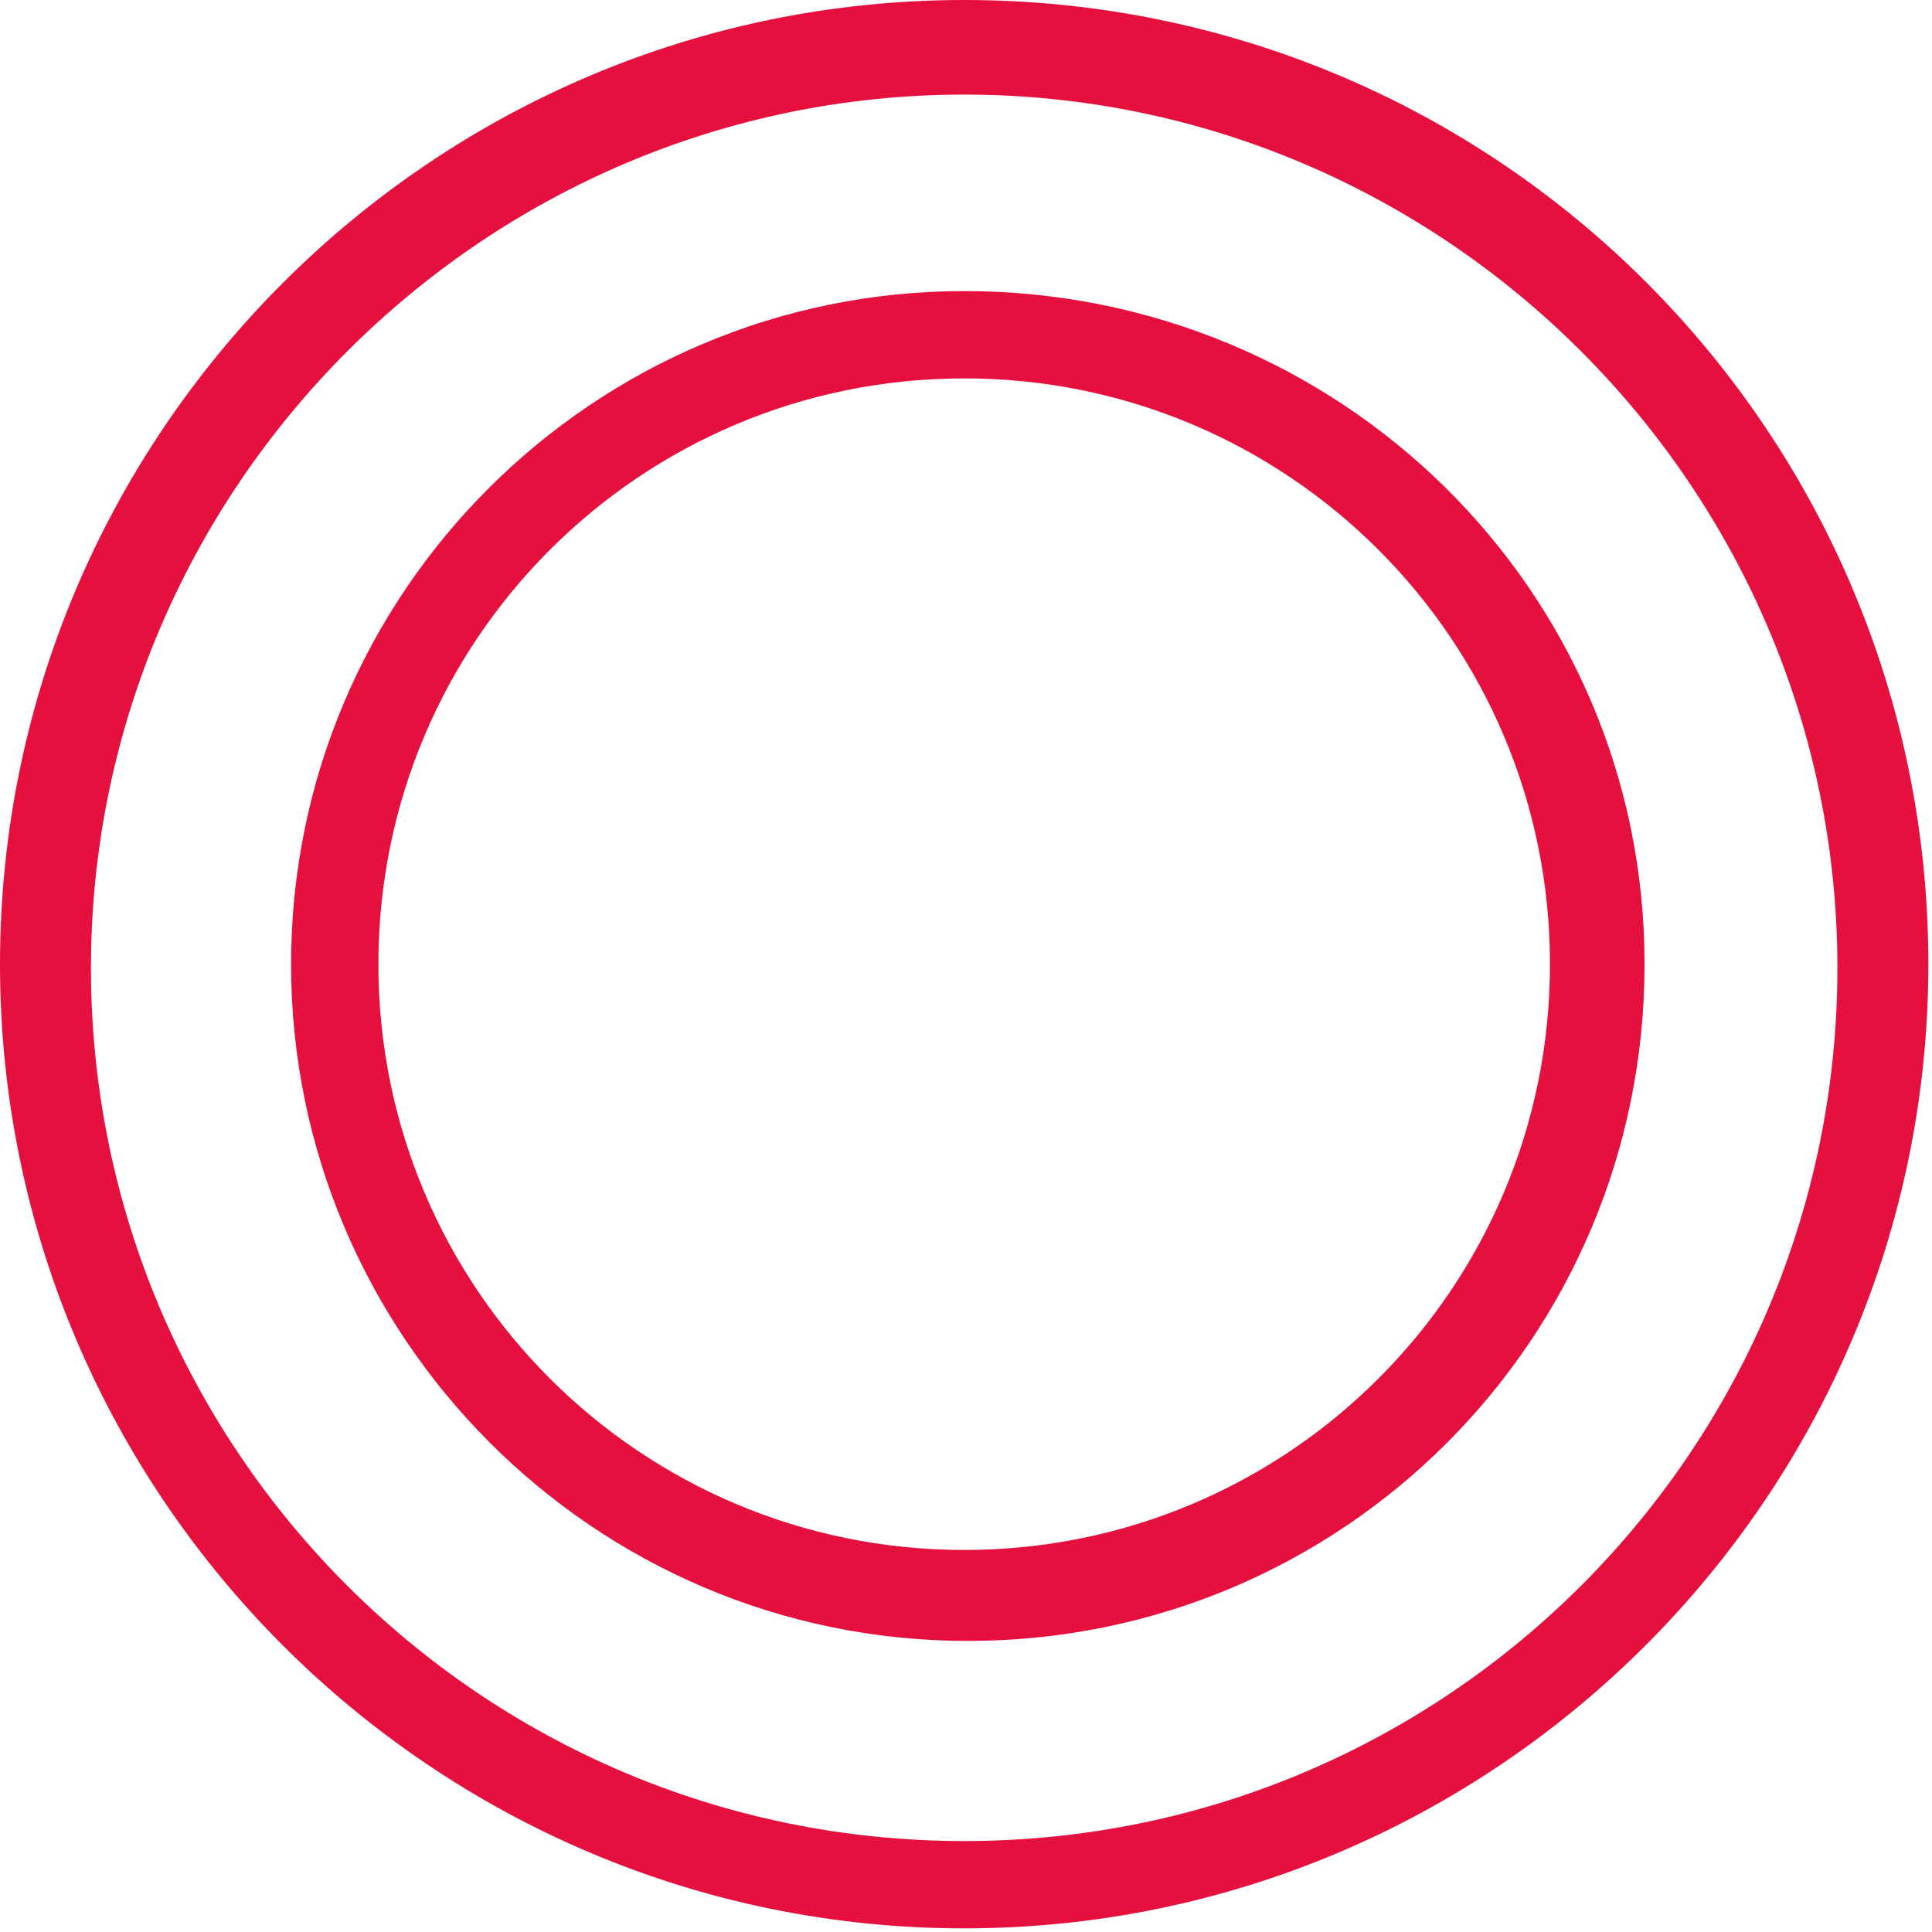
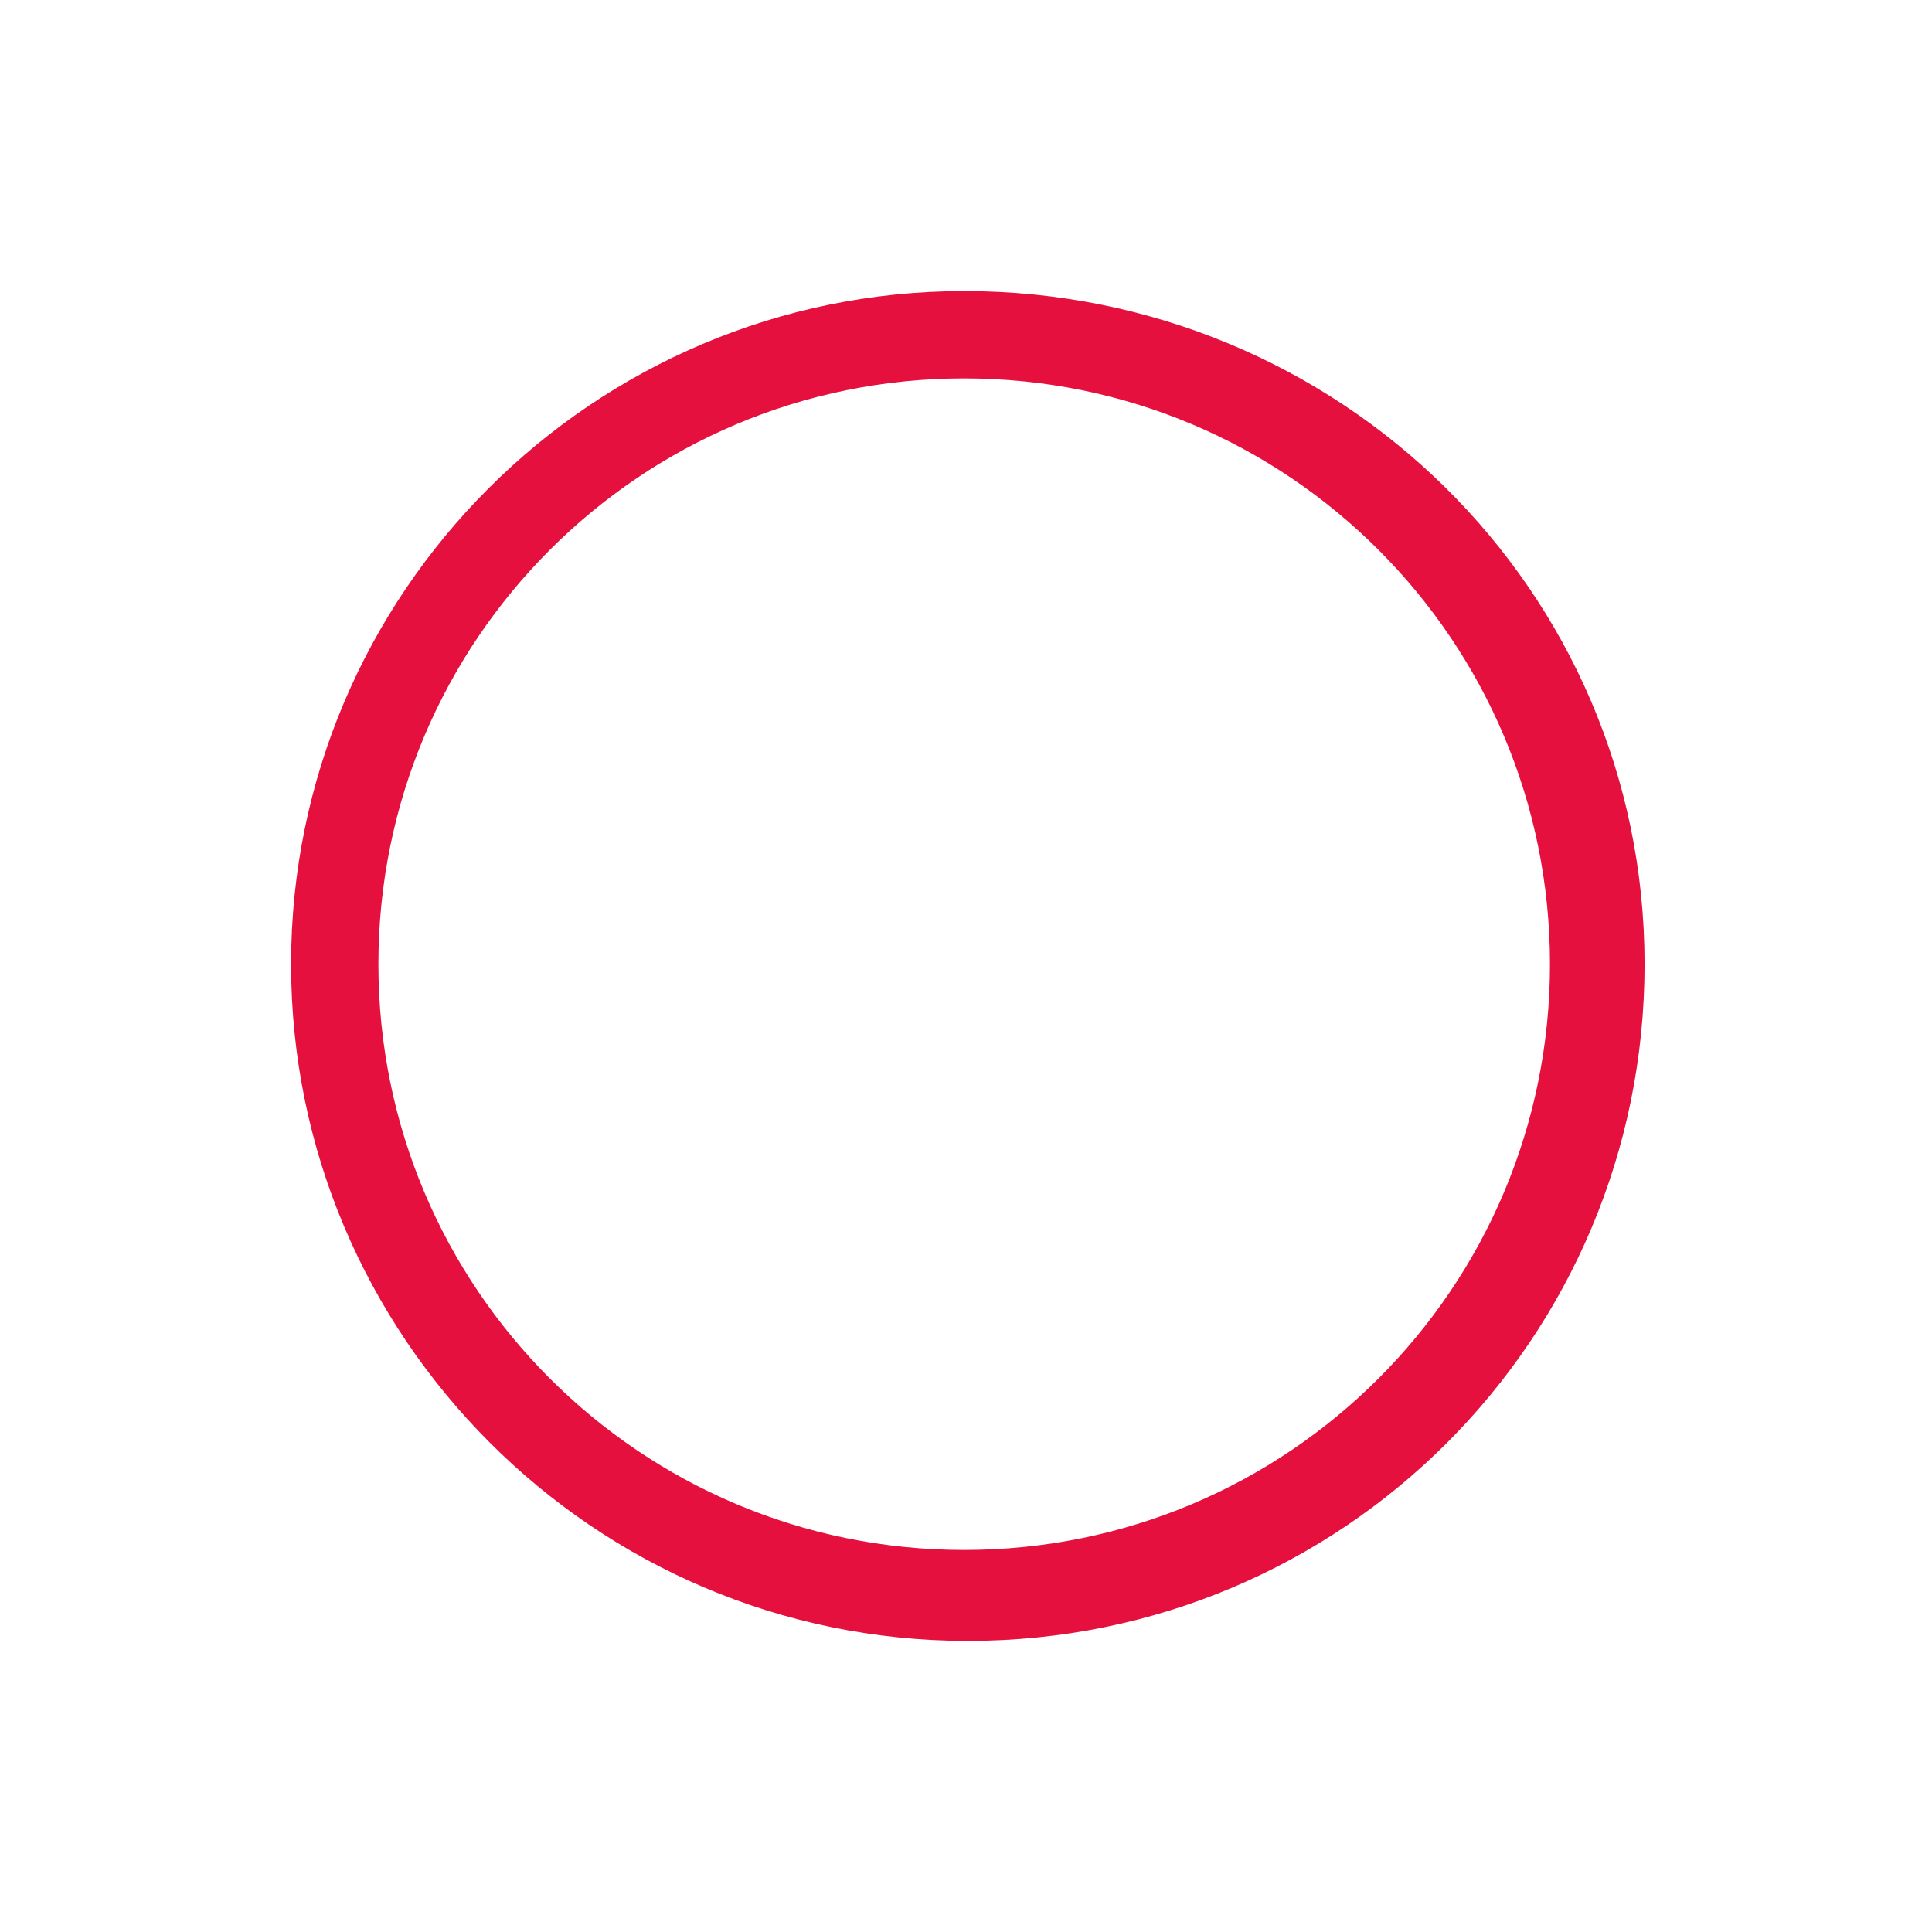
<svg xmlns="http://www.w3.org/2000/svg" version="1.1" id="レイヤー_1" x="0px" y="0px" viewBox="0 0 53.1 53.1" style="enable-background:new 0 0 53.1 53.1;" xml:space="preserve">
  <style type="text/css">
	.st0{fill:#E5103E;}
</style>
-   <path class="st0" d="M26.5,0C11.9,0,0,11.9,0,26.5s11.9,26.5,26.5,26.5s26.5-11.9,26.5-26.5S41.2,0,26.5,0z M26.5,50.6  c-13.3,0-24-10.8-24-24s10.8-24,24-24s24,10.8,24,24S39.8,50.6,26.5,50.6z" />
-   <path class="st0" d="M26.5,8C16.3,8,8,16.3,8,26.5s8.3,18.6,18.6,18.6s18.6-8.3,18.6-18.6S36.8,8,26.5,8z M26.5,42.6  c-8.9,0-16.1-7.2-16.1-16.1s7.2-16.1,16.1-16.1s16.1,7.2,16.1,16.1S35.4,42.6,26.5,42.6z" />
+   <path class="st0" d="M26.5,8C16.3,8,8,16.3,8,26.5s8.3,18.6,18.6,18.6s18.6-8.3,18.6-18.6S36.8,8,26.5,8z M26.5,42.6  c-8.9,0-16.1-7.2-16.1-16.1s7.2-16.1,16.1-16.1s16.1,7.2,16.1,16.1S35.4,42.6,26.5,42.6" />
</svg>